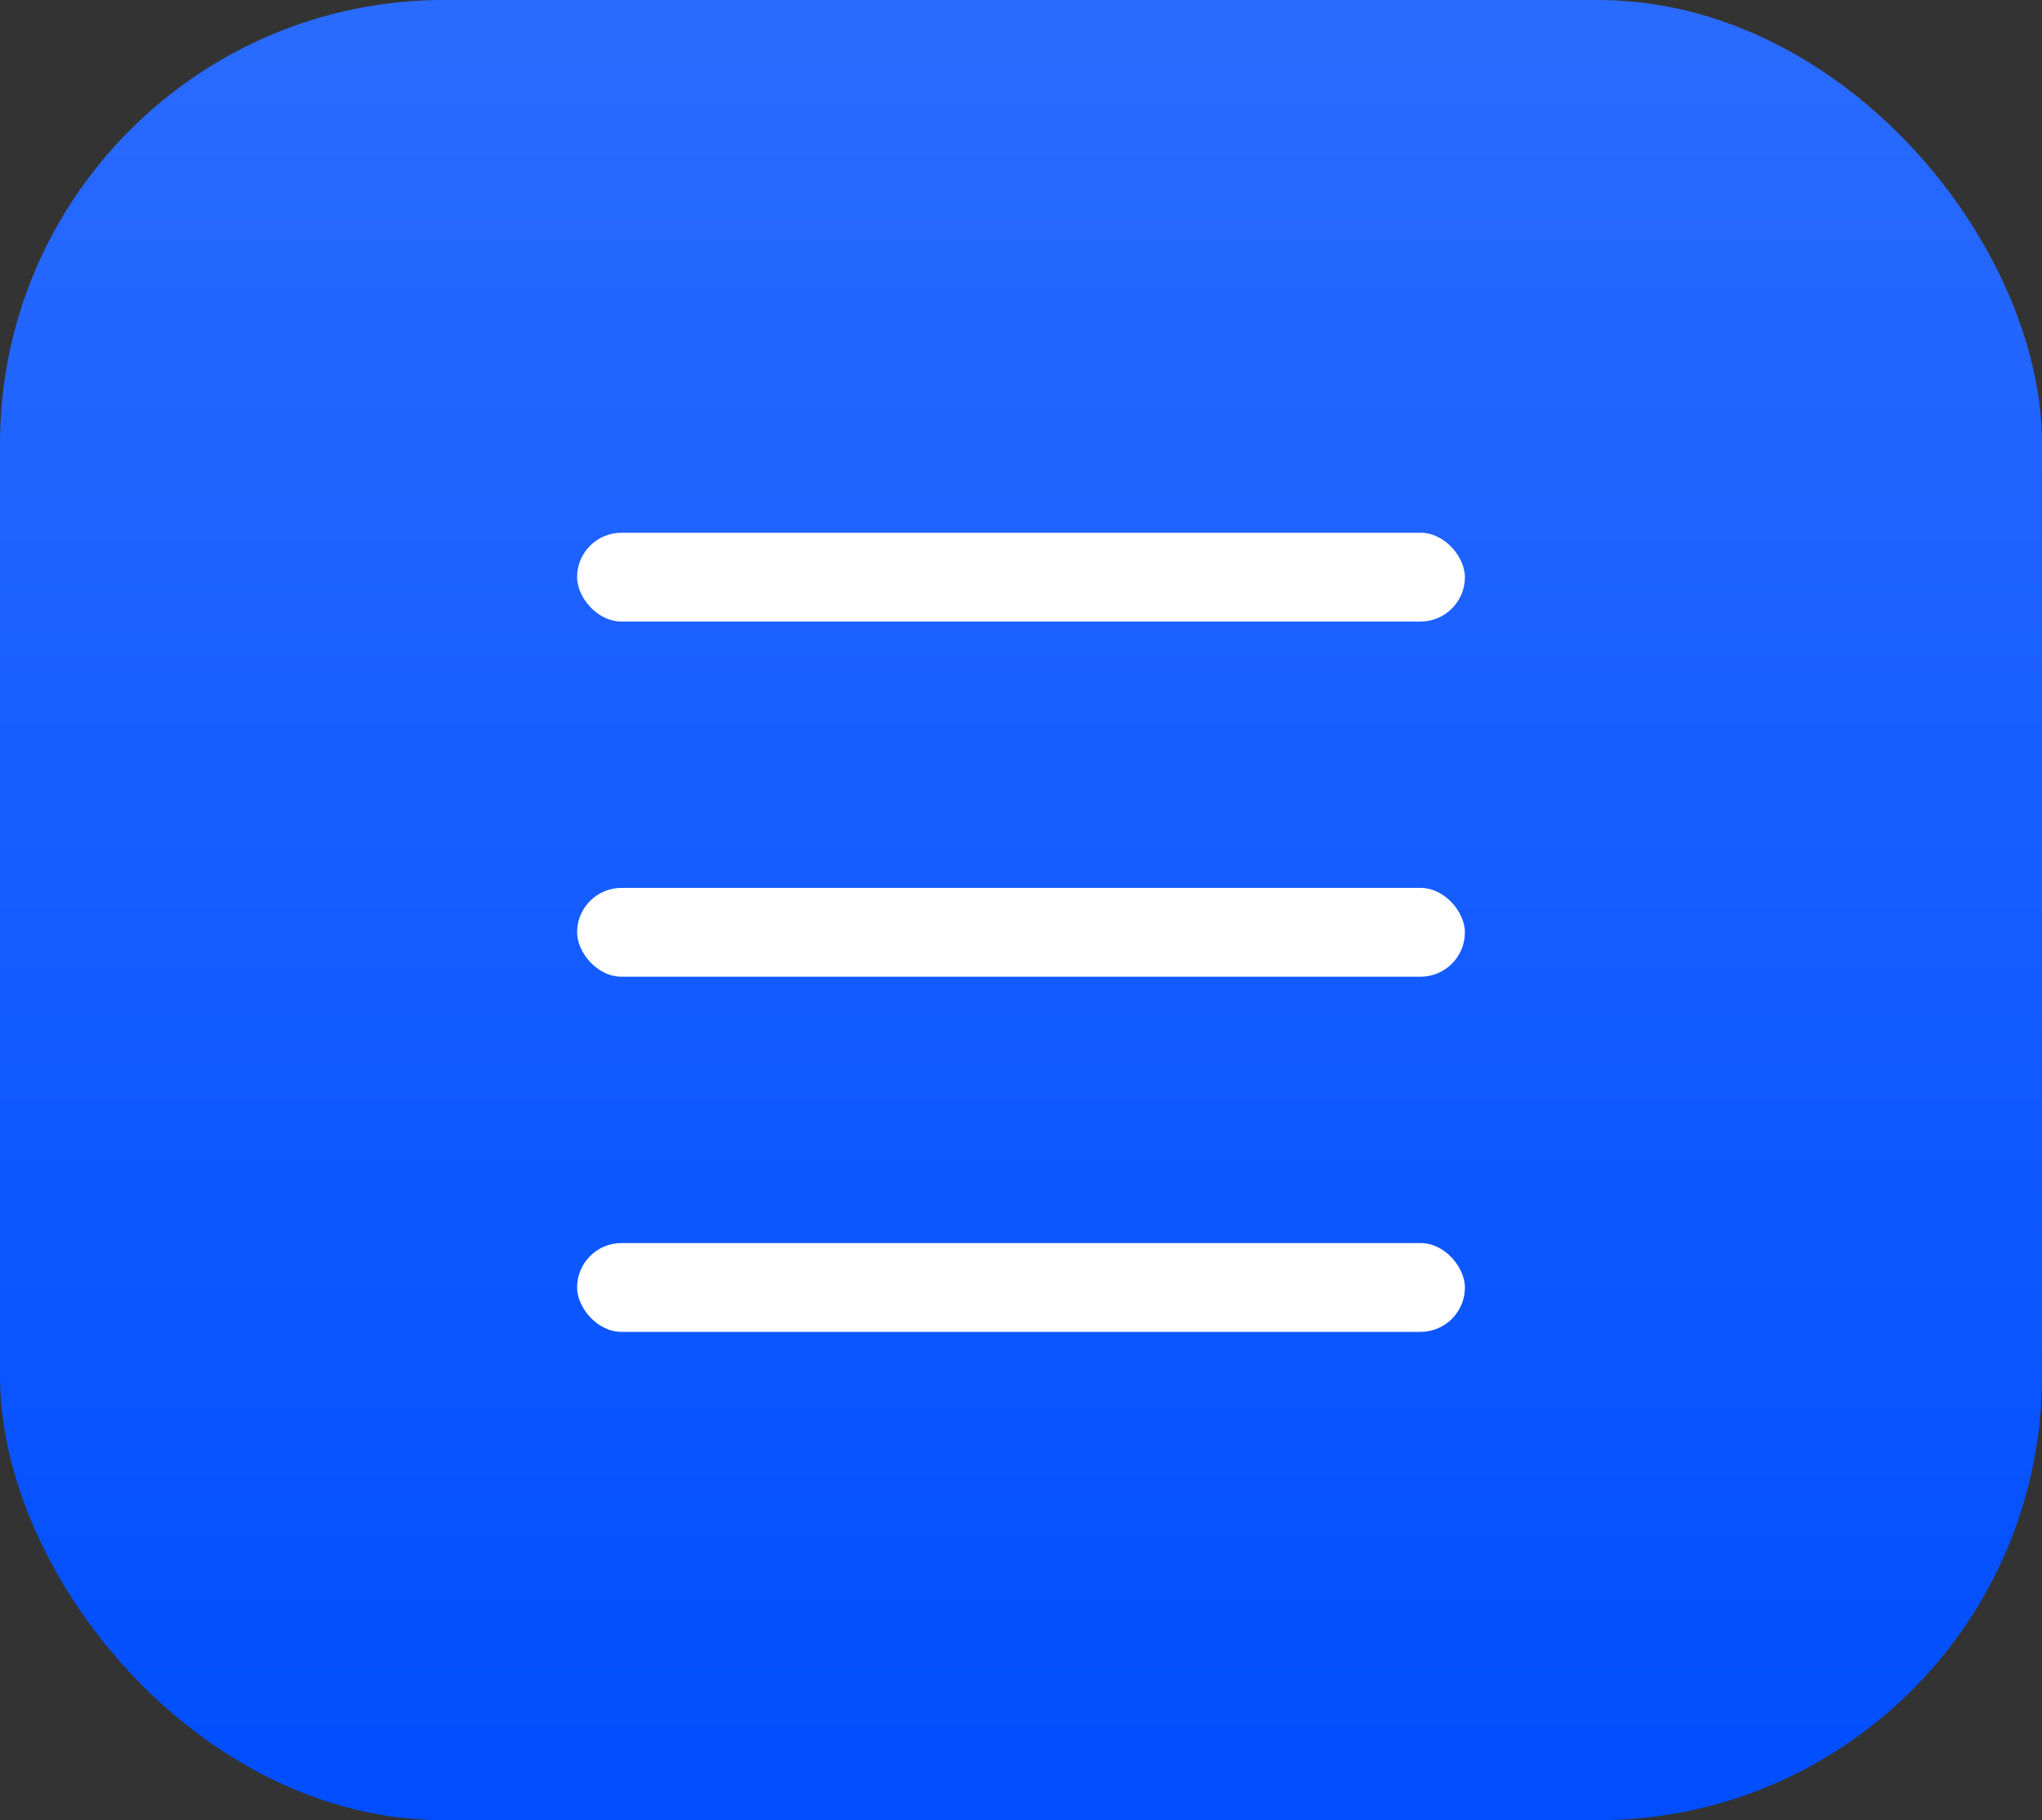
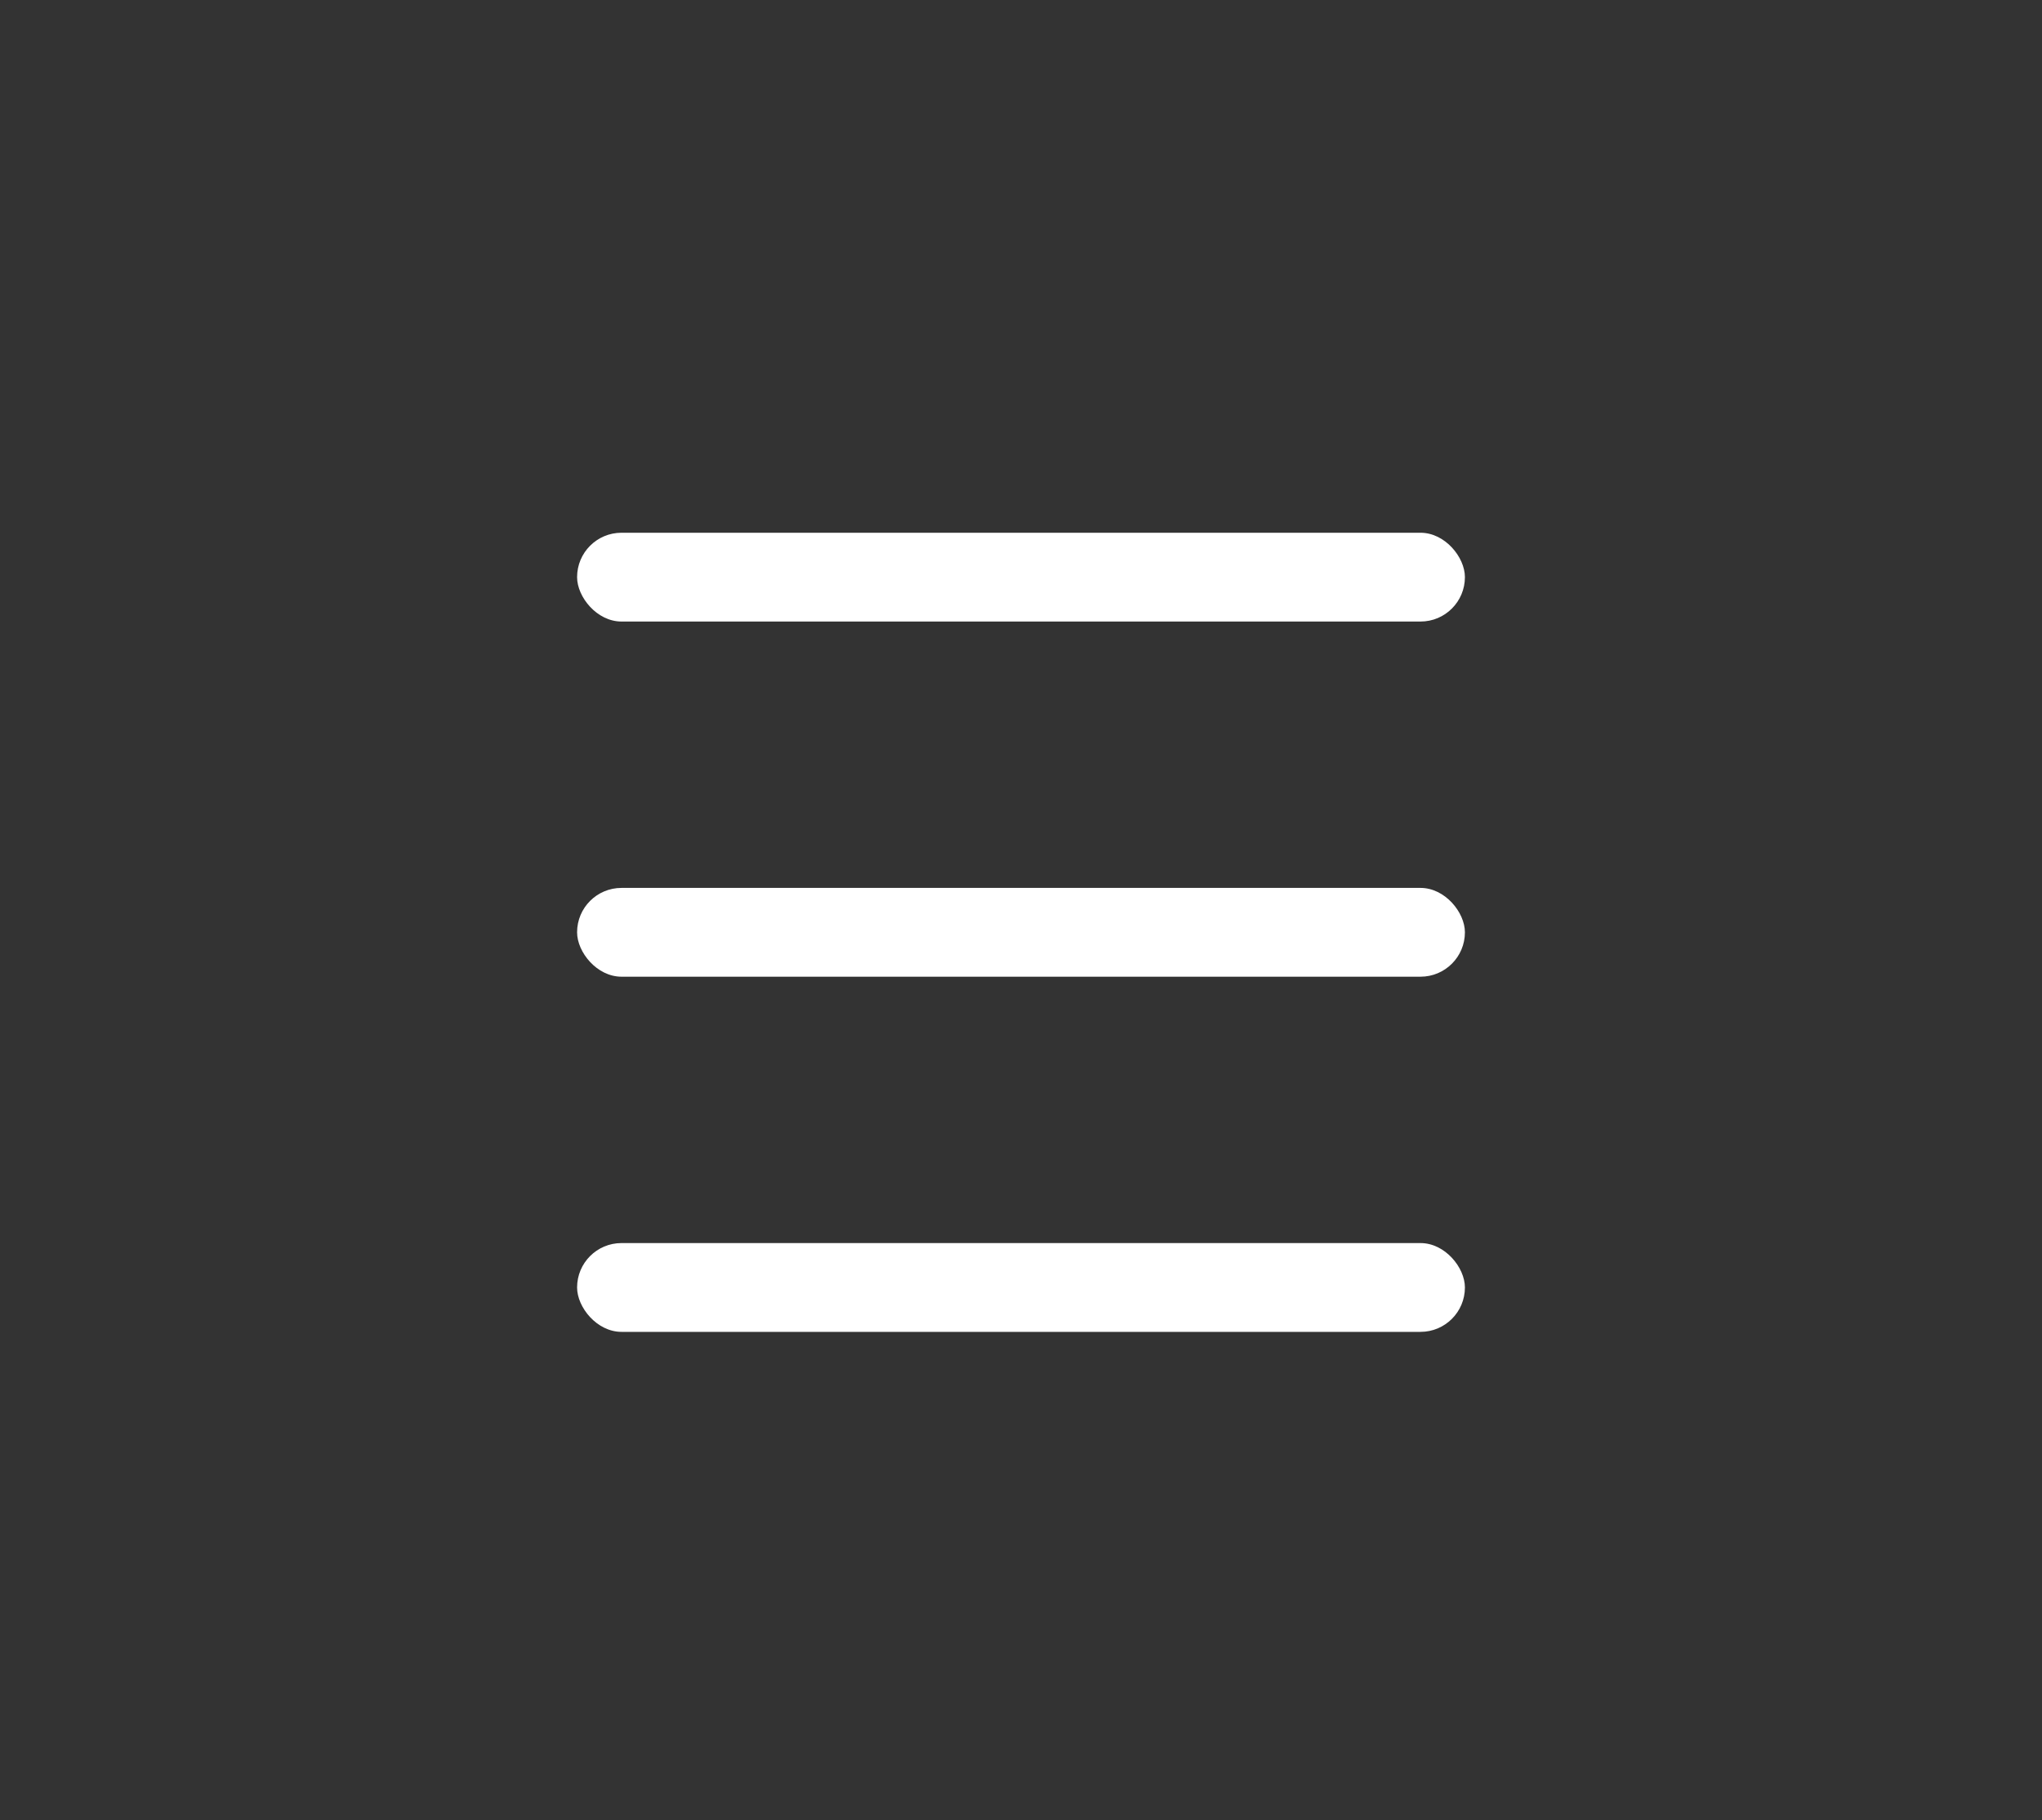
<svg xmlns="http://www.w3.org/2000/svg" width="46" height="41" viewBox="0 0 46 41" fill="none">
  <rect x="0" y="0" width="46" height="41" fill="#333333" stroke="none" />
-   <rect width="46" height="41" rx="10" fill="url(#paint0_linear_19_704)" />
  <rect x="13" y="12" width="20" height="2" rx="1" fill="white" />
  <rect x="13" y="20" width="20" height="2" rx="1" fill="white" />
  <rect x="13" y="28" width="20" height="2" rx="1" fill="white" />
  <defs>
    <linearGradient id="paint0_linear_19_704" x1="23" y1="0" x2="23" y2="41" gradientUnits="userSpaceOnUse">
      <stop stop-color="#2A6BFF" />
      <stop offset="1" stop-color="#004EFF" />
    </linearGradient>
  </defs>
</svg>